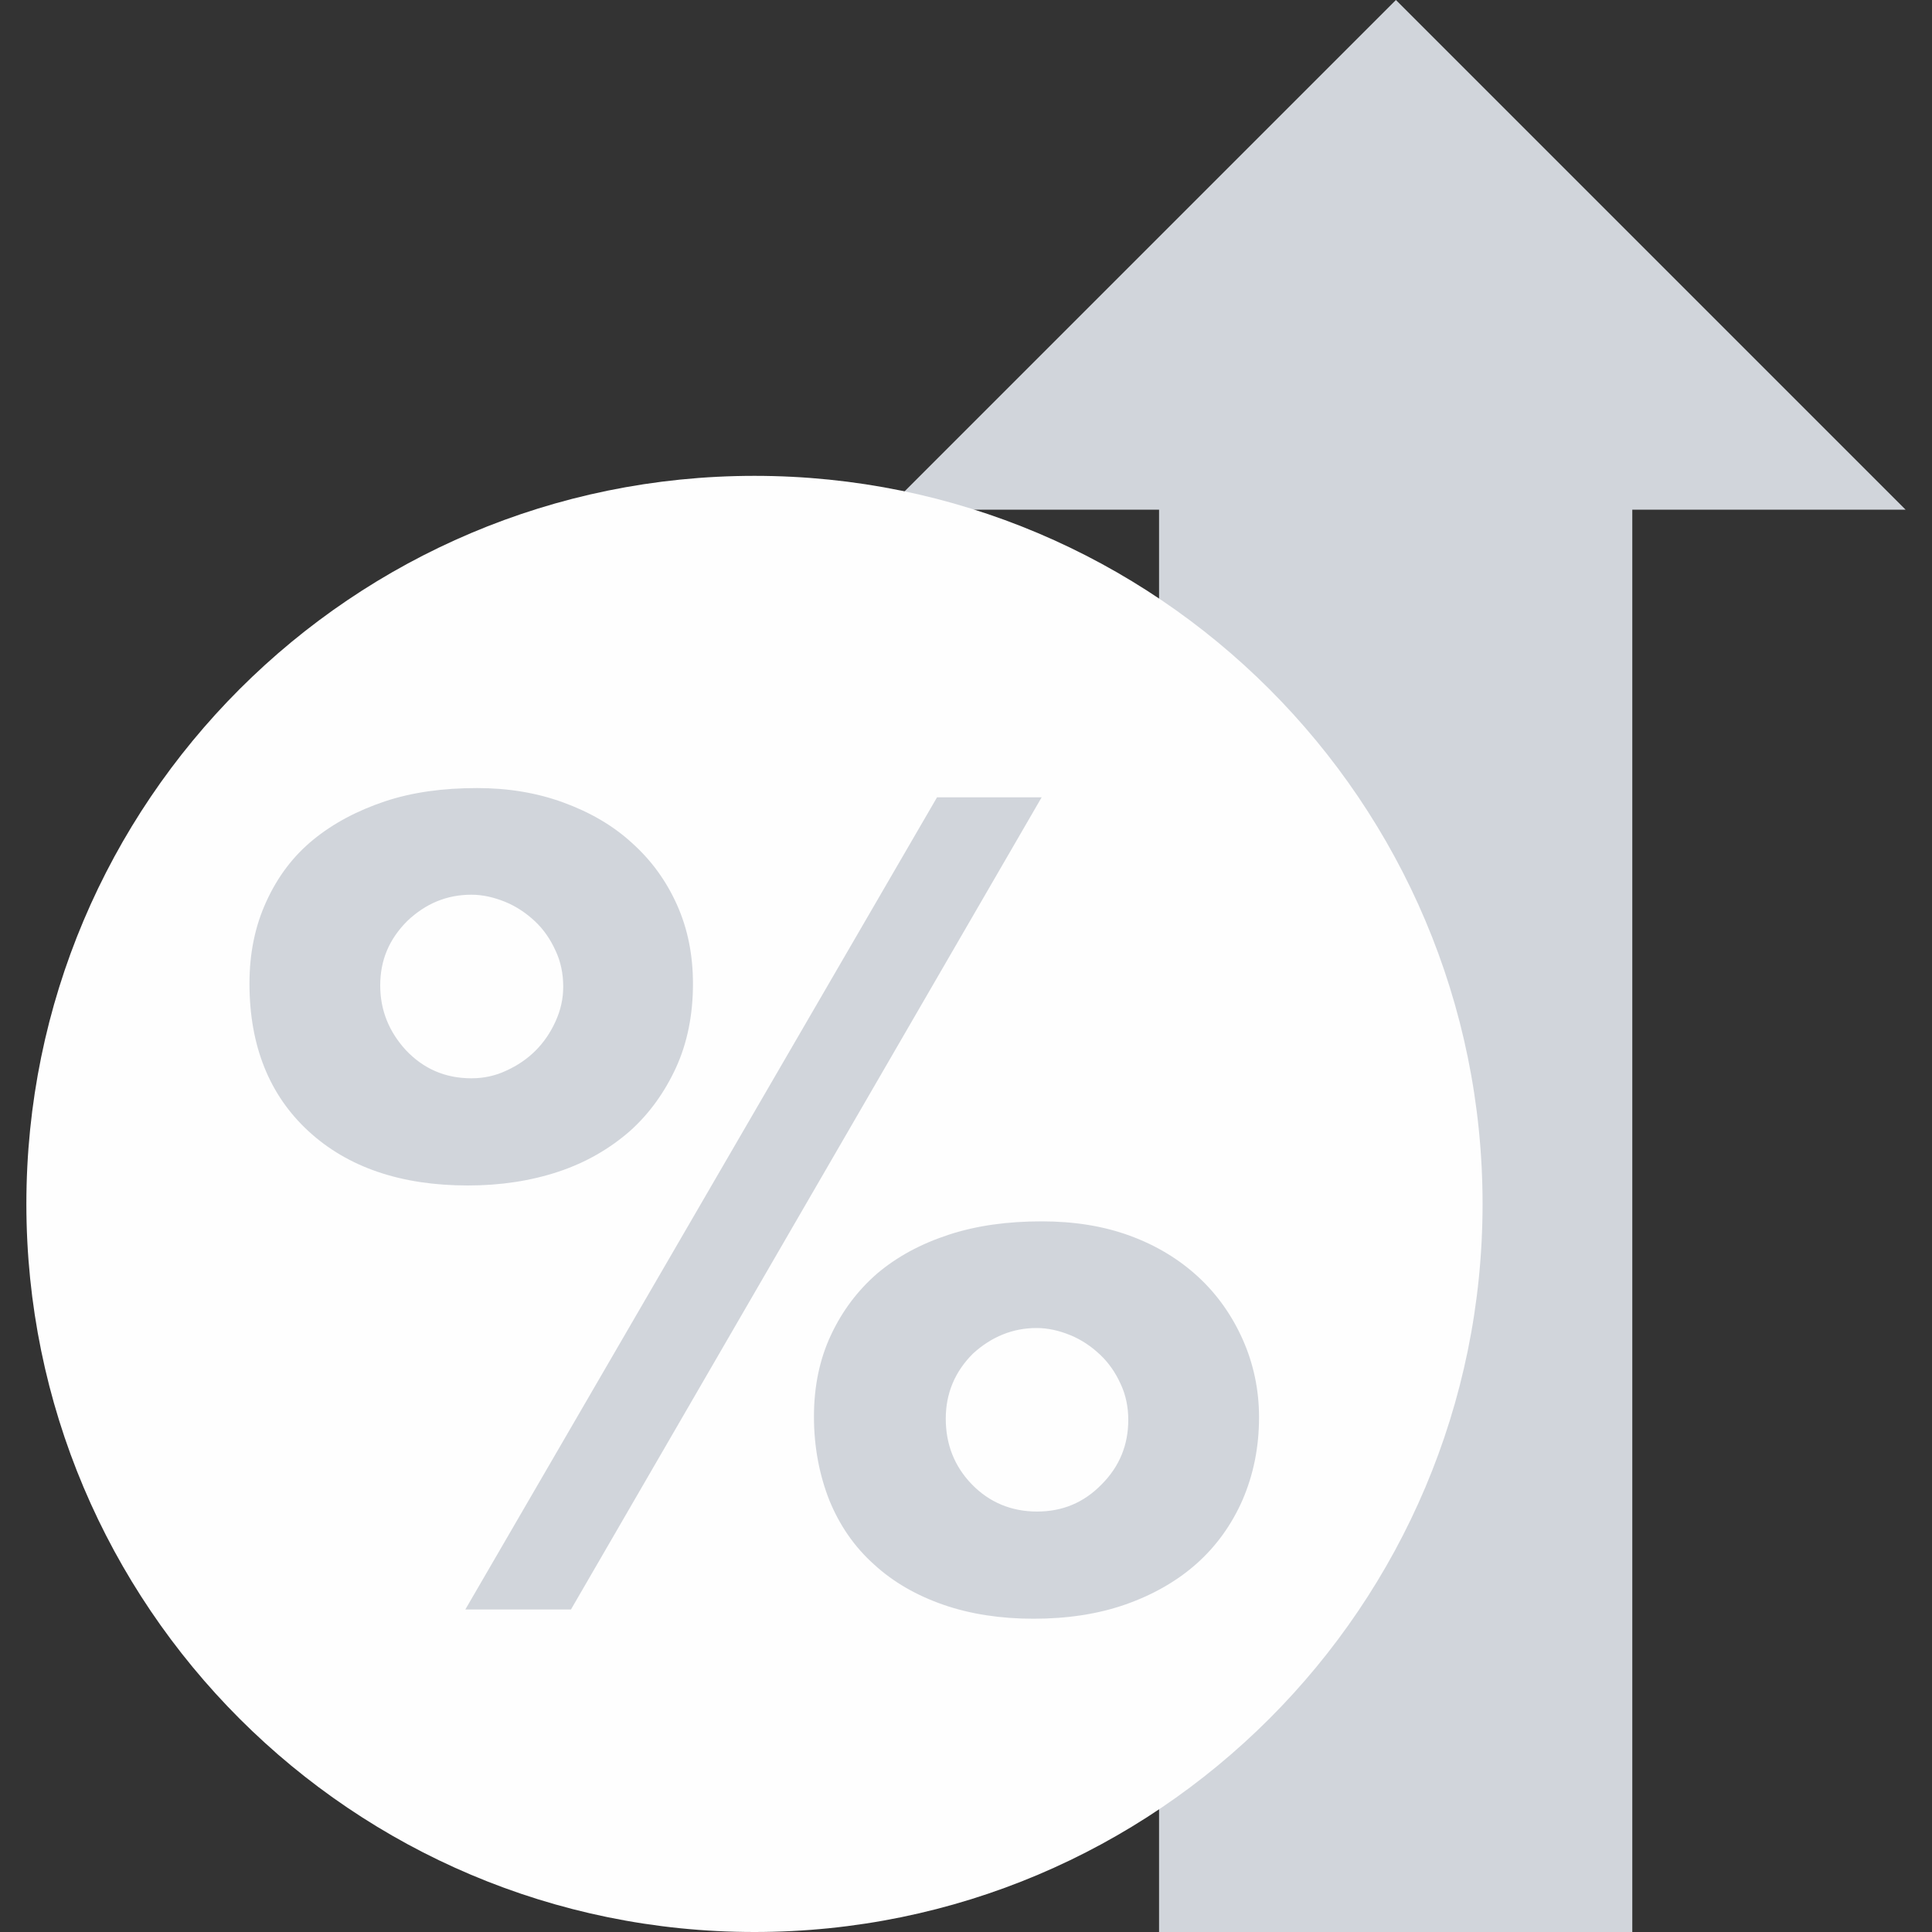
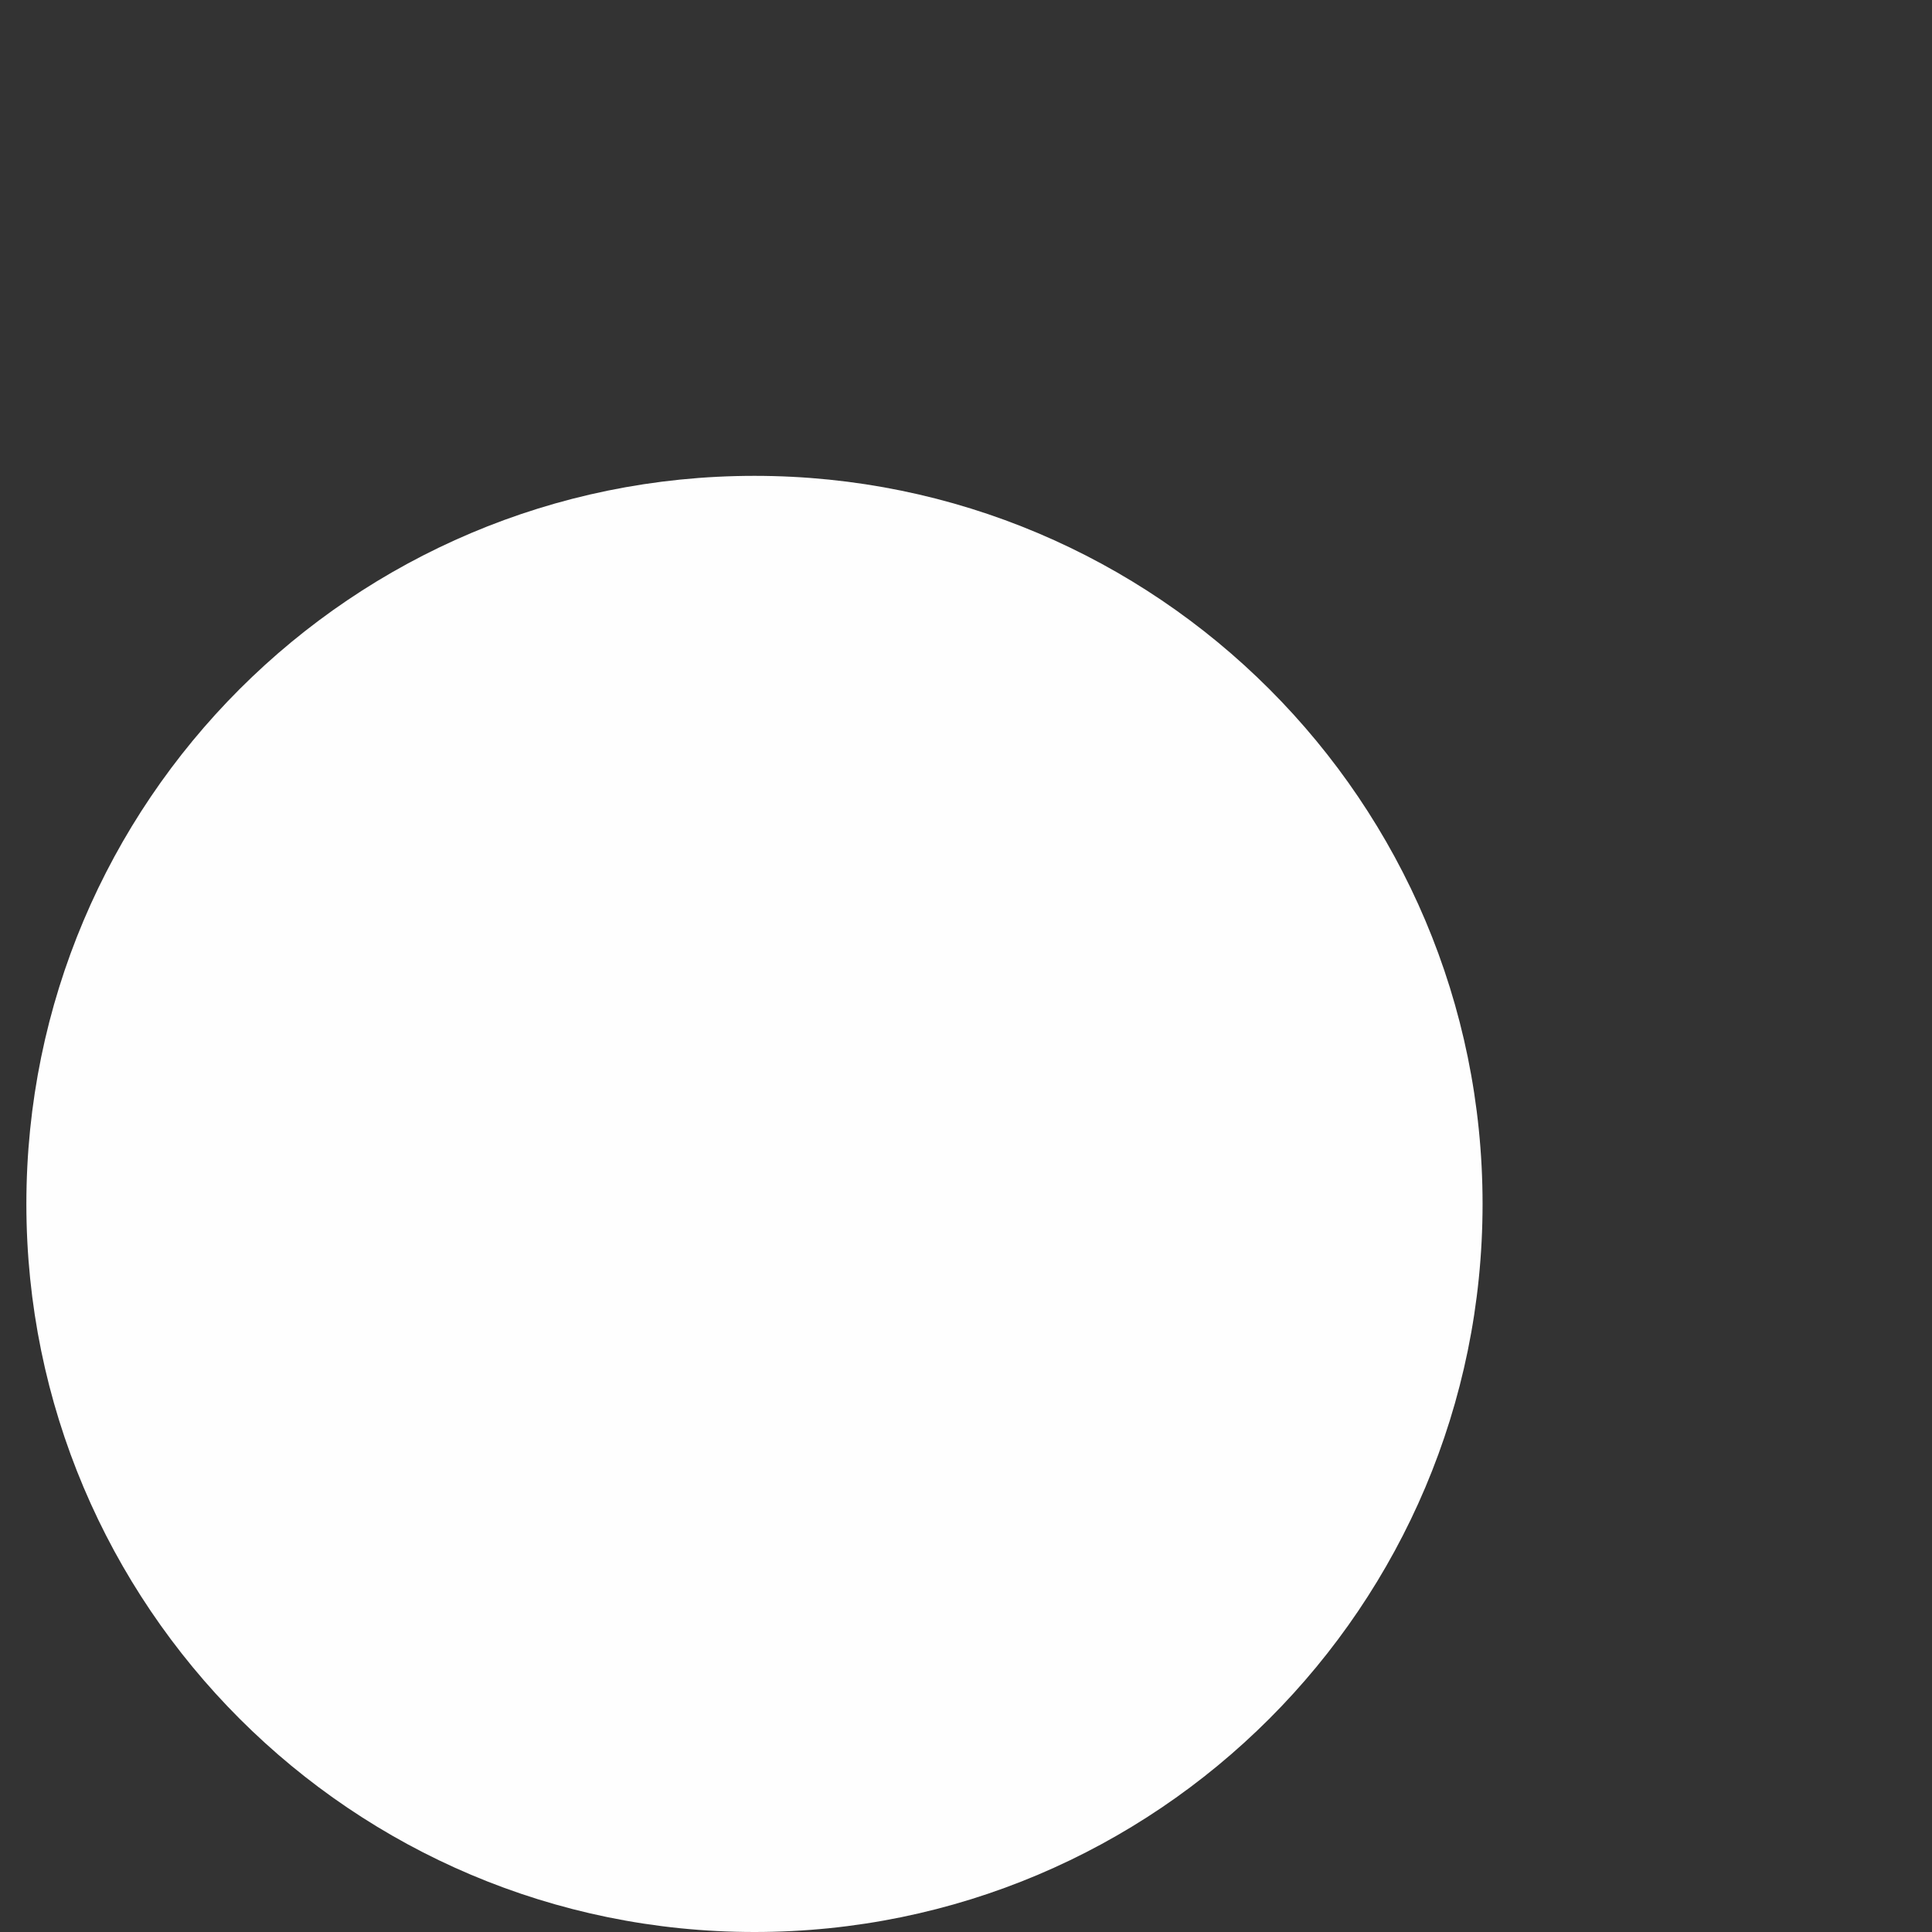
<svg xmlns="http://www.w3.org/2000/svg" width="40" height="40" viewBox="0 0 40 40" fill="none">
  <rect x="0" y="0" width="40" height="40" fill="#333333" stroke="none" />
-   <path d="M39.453 10.552L28.901 0L18.349 10.552H23.997V40H33.795V10.552H39.453Z" fill="#D1D5DB" />
  <path d="M15.621 40C23.946 40 30.695 33.251 30.695 24.926C30.695 16.601 23.946 9.852 15.621 9.852C7.295 9.852 0.546 16.601 0.546 24.926C0.546 33.251 7.295 40 15.621 40Z" fill="#FEFEFE" />
-   <path d="M5.165 20.361C5.165 19.735 5.281 19.172 5.515 18.663C5.748 18.153 6.067 17.728 6.481 17.389C6.895 17.049 7.394 16.784 7.967 16.592C8.54 16.401 9.177 16.316 9.878 16.316C10.515 16.316 11.109 16.412 11.661 16.614C12.213 16.815 12.691 17.091 13.084 17.452C13.487 17.813 13.795 18.238 14.018 18.737C14.241 19.236 14.347 19.777 14.347 20.372C14.347 21.009 14.23 21.592 13.997 22.102C13.763 22.611 13.445 23.057 13.041 23.418C12.627 23.779 12.139 24.066 11.566 24.257C10.993 24.448 10.366 24.544 9.687 24.544C8.307 24.544 7.203 24.172 6.385 23.418C5.579 22.675 5.165 21.656 5.165 20.361ZM7.872 20.404C7.872 20.913 8.052 21.359 8.402 21.741C8.763 22.123 9.209 22.325 9.761 22.325C10.016 22.325 10.26 22.272 10.483 22.166C10.717 22.059 10.918 21.922 11.088 21.752C11.258 21.582 11.396 21.38 11.502 21.147C11.608 20.913 11.661 20.68 11.661 20.425C11.661 20.159 11.608 19.904 11.502 19.682C11.396 19.448 11.258 19.246 11.078 19.076C10.897 18.907 10.695 18.769 10.462 18.673C10.228 18.578 9.995 18.524 9.761 18.524C9.252 18.524 8.816 18.705 8.434 19.066C8.052 19.448 7.872 19.883 7.872 20.404ZM19.4 16.508H21.566L11.821 33.323H9.634L19.4 16.508ZM16.852 29.331C16.852 28.705 16.969 28.142 17.203 27.643C17.436 27.144 17.755 26.72 18.158 26.369C18.572 26.019 19.061 25.754 19.644 25.563C20.228 25.372 20.865 25.287 21.566 25.287C22.235 25.287 22.84 25.382 23.392 25.584C23.944 25.786 24.411 26.072 24.804 26.433C25.196 26.794 25.504 27.229 25.727 27.728C25.95 28.227 26.067 28.769 26.067 29.342C26.067 29.968 25.95 30.531 25.727 31.051C25.504 31.561 25.186 32.006 24.782 32.367C24.379 32.728 23.88 33.015 23.307 33.217C22.734 33.418 22.097 33.514 21.396 33.514C20.717 33.514 20.09 33.418 19.538 33.227C18.986 33.036 18.498 32.76 18.095 32.389C17.691 32.028 17.383 31.582 17.171 31.062C16.969 30.552 16.852 29.968 16.852 29.331ZM19.581 29.374C19.581 29.904 19.761 30.361 20.122 30.733C20.483 31.104 20.939 31.295 21.47 31.295C21.991 31.295 22.436 31.115 22.808 30.733C23.179 30.361 23.36 29.915 23.36 29.395C23.36 29.13 23.307 28.875 23.201 28.652C23.095 28.418 22.956 28.217 22.776 28.047C22.596 27.877 22.394 27.739 22.16 27.643C21.927 27.548 21.693 27.495 21.46 27.495C20.971 27.495 20.526 27.675 20.143 28.026C19.772 28.397 19.581 28.843 19.581 29.374Z" fill="#D1D5DB" />
</svg>